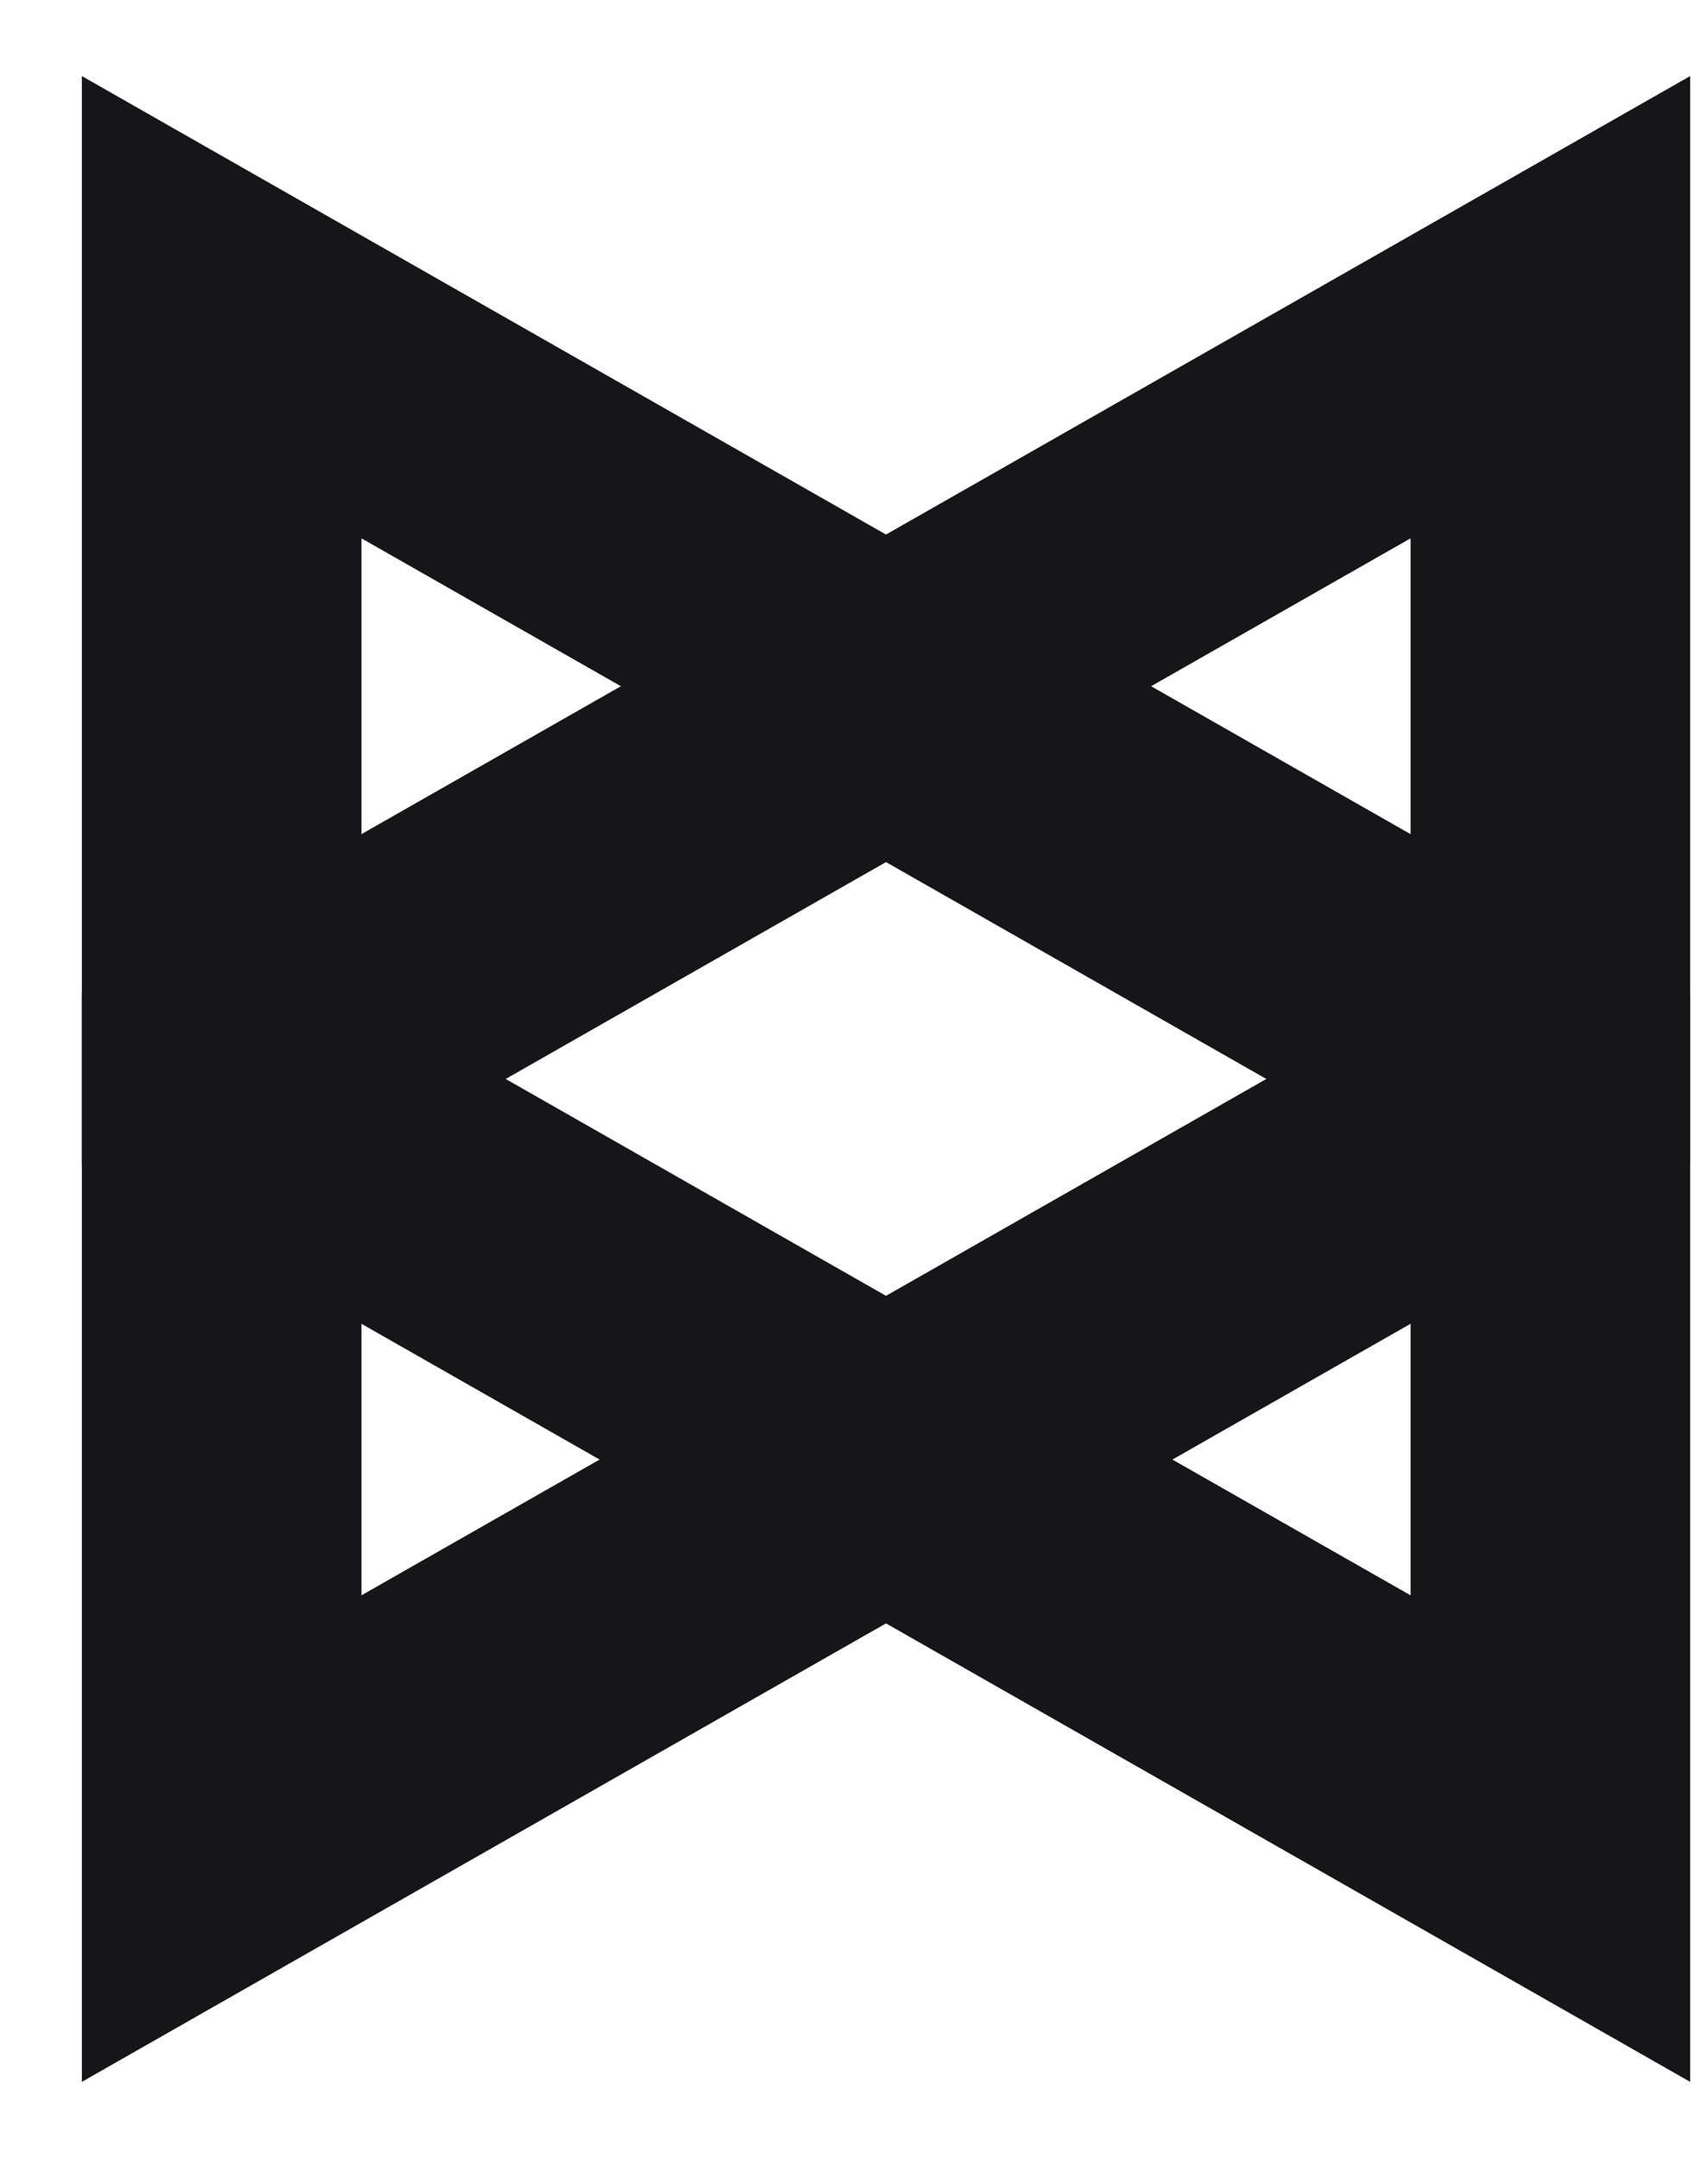
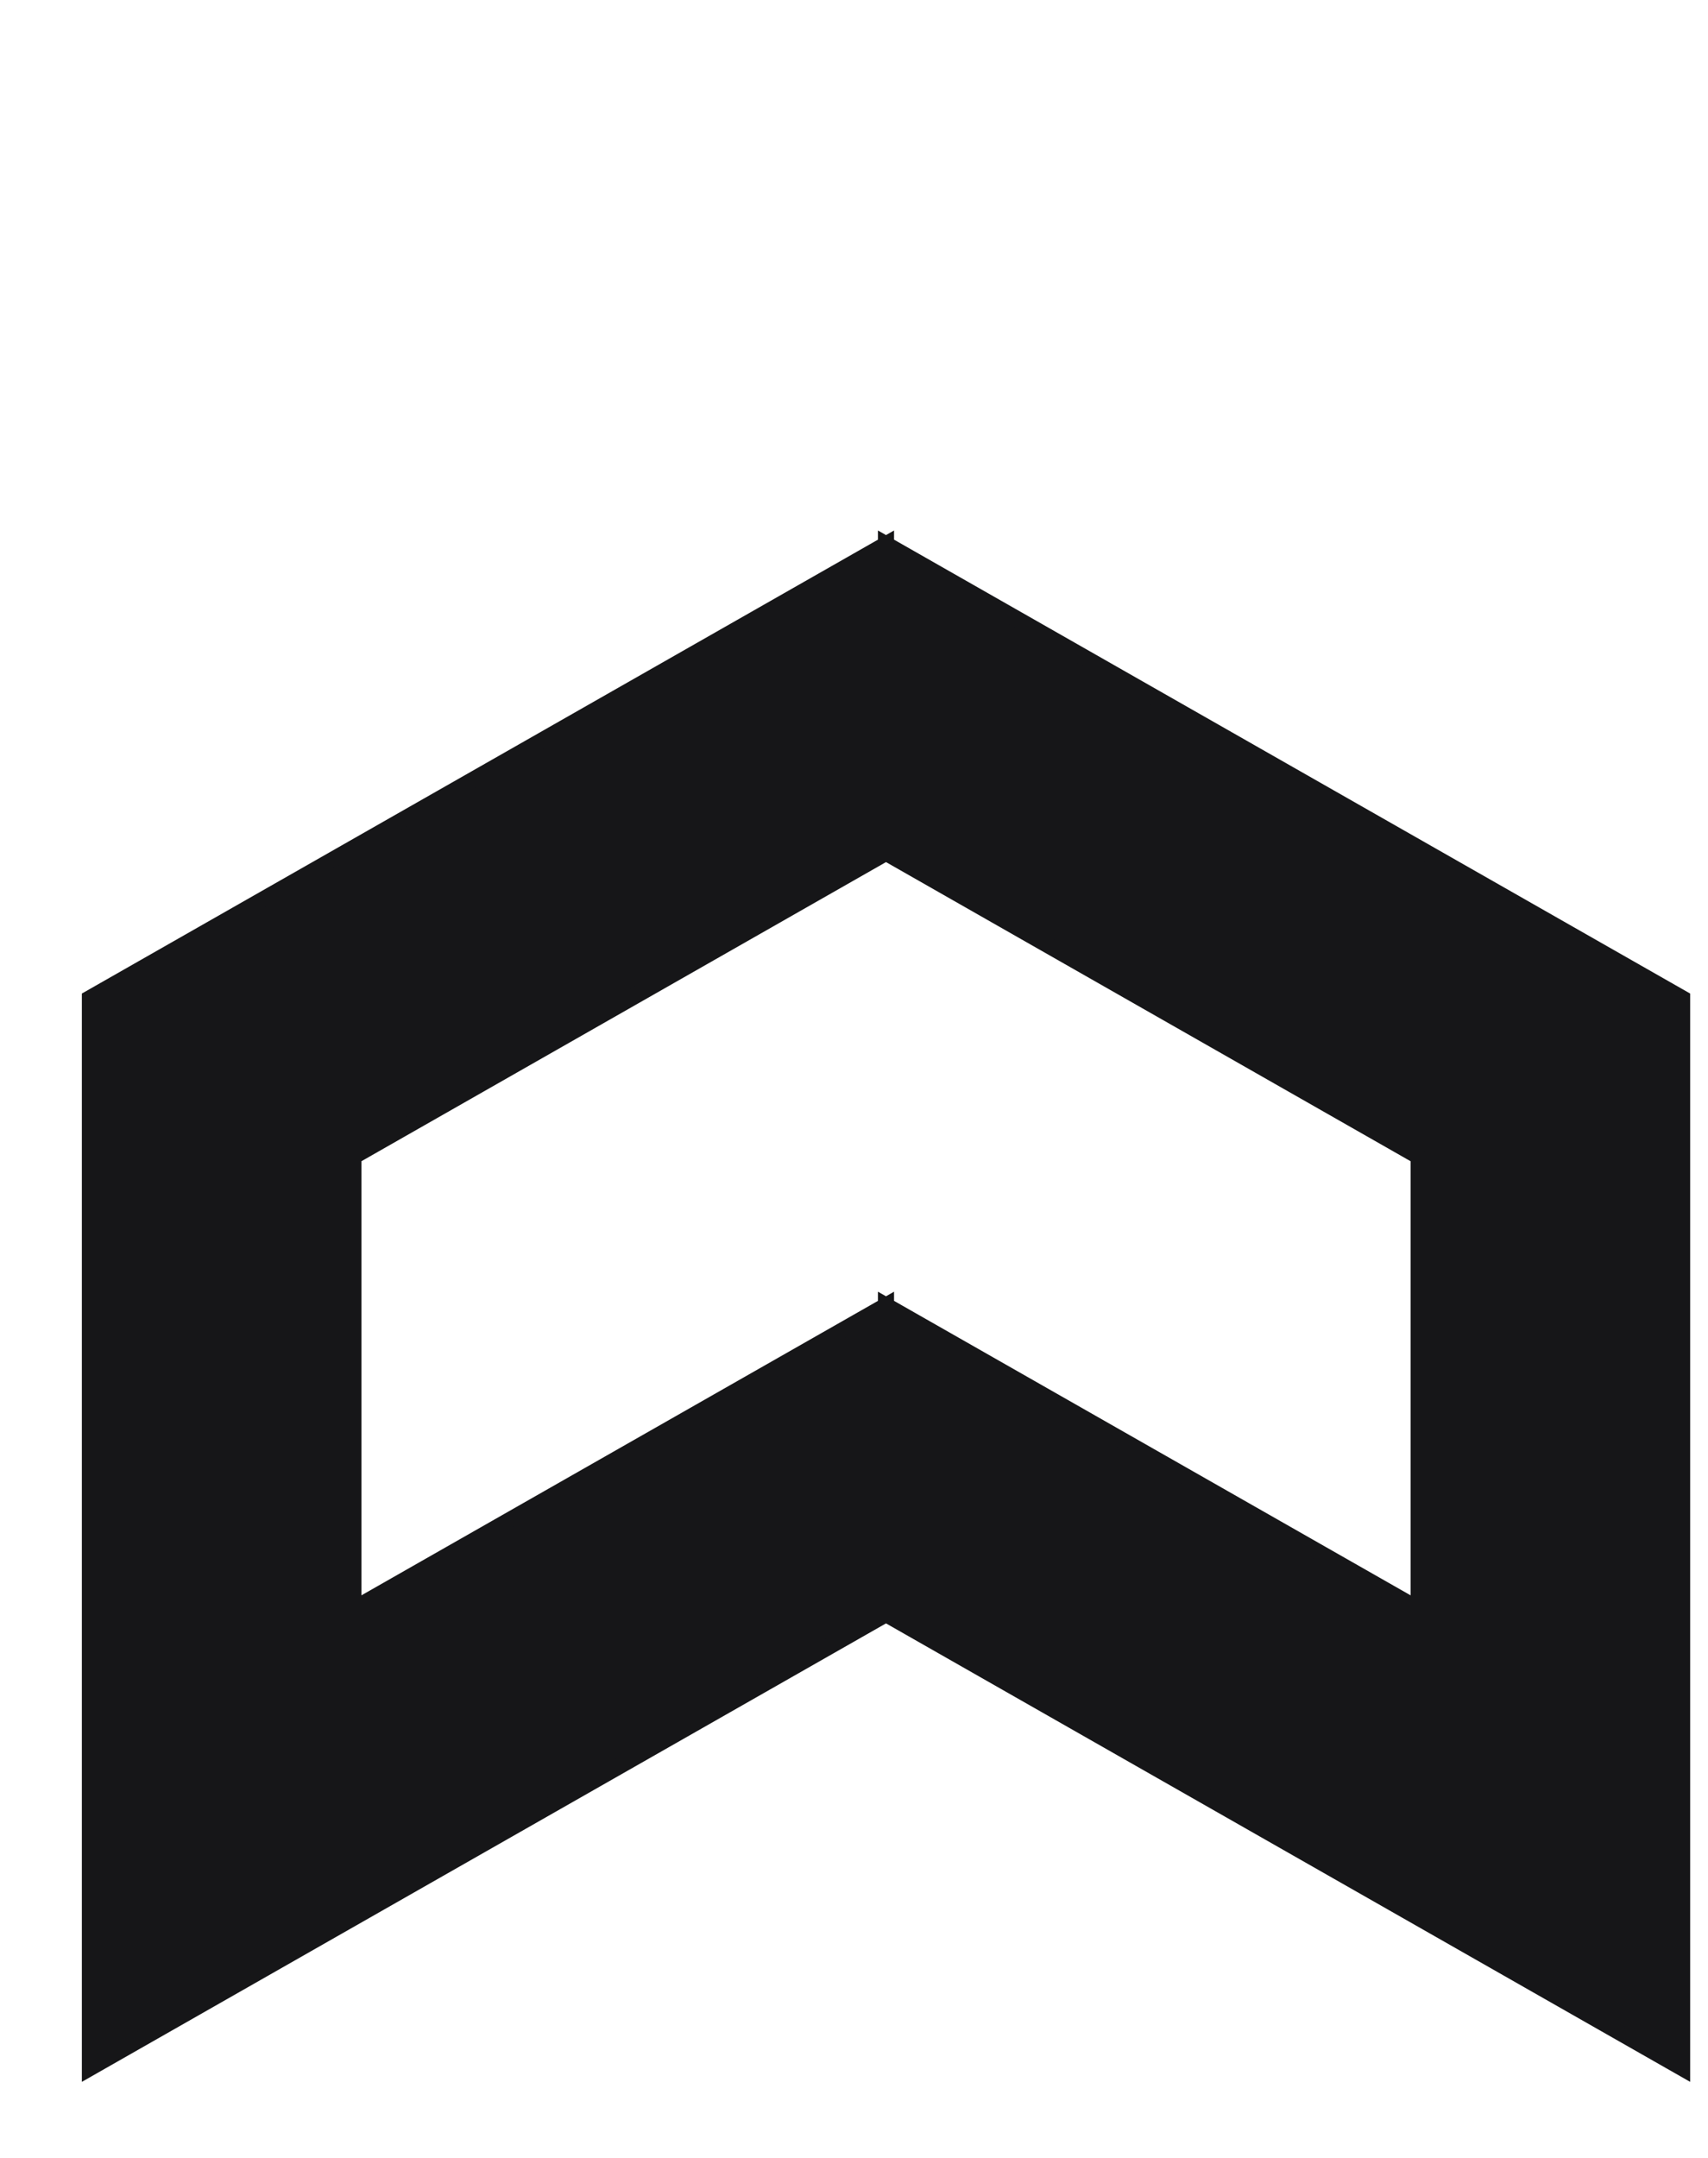
<svg xmlns="http://www.w3.org/2000/svg" width="19" height="24" fill="none">
-   <path fill-rule="evenodd" clip-rule="evenodd" d="M1 1v11.898l8.856 5.048v-3.431l-5.925-3.378V5.833L9.856 9.21V6.048L1 1zM18.712 1v11.898l-8.856 5.048v-3.431l5.925-3.378V5.833L9.856 9.21V6.048L18.712 1z" fill="#161618" stroke="#161618" stroke-width=".179" />
  <path fill-rule="evenodd" clip-rule="evenodd" d="M1 23V11.102l8.856-5.048v3.431l-5.925 3.378v5.034l5.925-3.377v3.432L1 23zM18.712 23V11.102L9.856 6.054v3.431l5.925 3.378v5.034L9.856 14.52v3.432L18.712 23z" fill="#161618" stroke="#161618" stroke-width=".179" />
</svg>